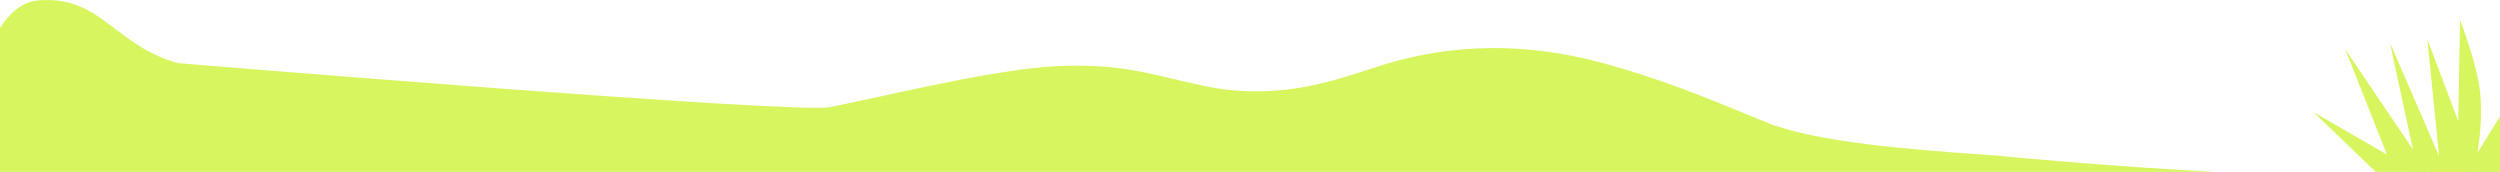
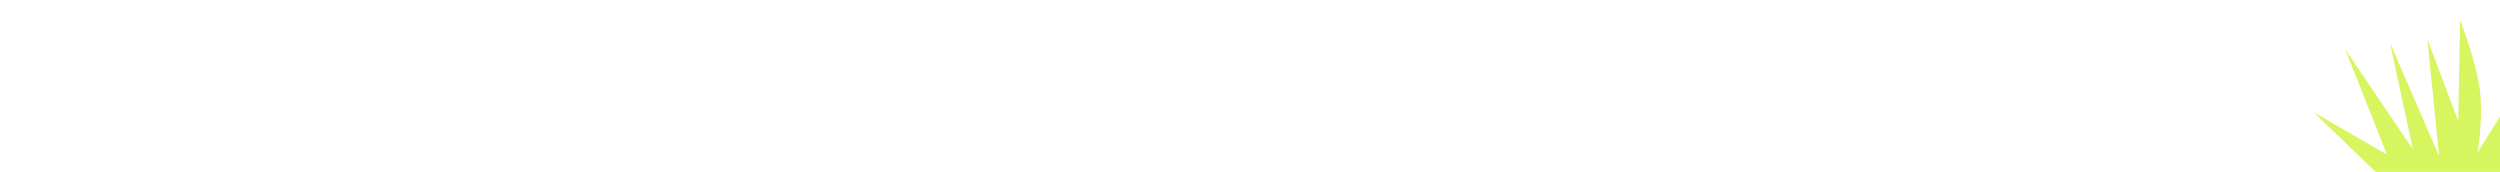
<svg xmlns="http://www.w3.org/2000/svg" width="1920" height="132" viewBox="0 0 1920 132" fill="none">
  <g clip-path="url(#clip0_365_2869)">
-     <path fill-rule="evenodd" clip-rule="evenodd" d="M2229 414.176C2235.97 412.524 2241.53 410.26 2245.19 407.235C2254.12 399.852 2242.68 388.783 2229 379.62V414.176ZM1920 132.001C1890.61 130.747 1859.43 131.387 1834.1 132.332H1920V132.001ZM1707.71 132.332C1627.31 128.411 1544.03 120.53 1544.03 120.53C1539 119.861 1529.3 119.173 1516.71 118.28C1472.98 115.177 1394.38 109.601 1355.98 93.77C1353.27 92.652 1350.55 91.527 1347.82 90.399C1310.6 75.025 1271.52 58.885 1225.45 47.036C1158.48 29.816 1104.96 37.415 1066.63 48.498C1061.71 49.919 1056.39 51.655 1050.68 53.518C1020.5 63.366 979.35 76.796 927.035 66.444C918.213 64.696 909.94 62.725 901.779 60.782C886.085 57.044 870.808 53.405 852.845 51.642C822.702 48.707 797.346 51.351 775.271 54.716C741.805 59.814 711.207 66.457 680.727 73.074C666.368 76.191 652.036 79.303 637.442 82.244C610.175 87.704 136.838 48.498 136.838 48.498C115.599 42.755 101.6 32.133 88.627 22.291C71.661 9.418 56.453 -2.121 29.104 0.332C17.279 1.392 7.701 9.668 0 21.343V132.332H1707.71Z" fill="#D7F55E" />
    <path d="M1944.62 133.931L1991.69 58.373L1924.86 125.112L1946.27 47.062L1902.64 117.465C1902.64 117.465 1906.91 94.566 1904.85 72.03C1902.78 49.494 1889.34 15.475 1889.34 15.475L1887.92 92.975L1864.27 30.285L1873.21 119.848L1835.53 32.945L1853.12 114.727L1801.2 37.949L1833.17 118.685L1776.93 86.236L1826.65 134.035L1944.62 133.931Z" fill="#D7F55E" />
  </g>
  <defs>
    <clipPath id="clip0_365_2869">
      <rect width="1920" height="132" fill="white" />
    </clipPath>
  </defs>
</svg>